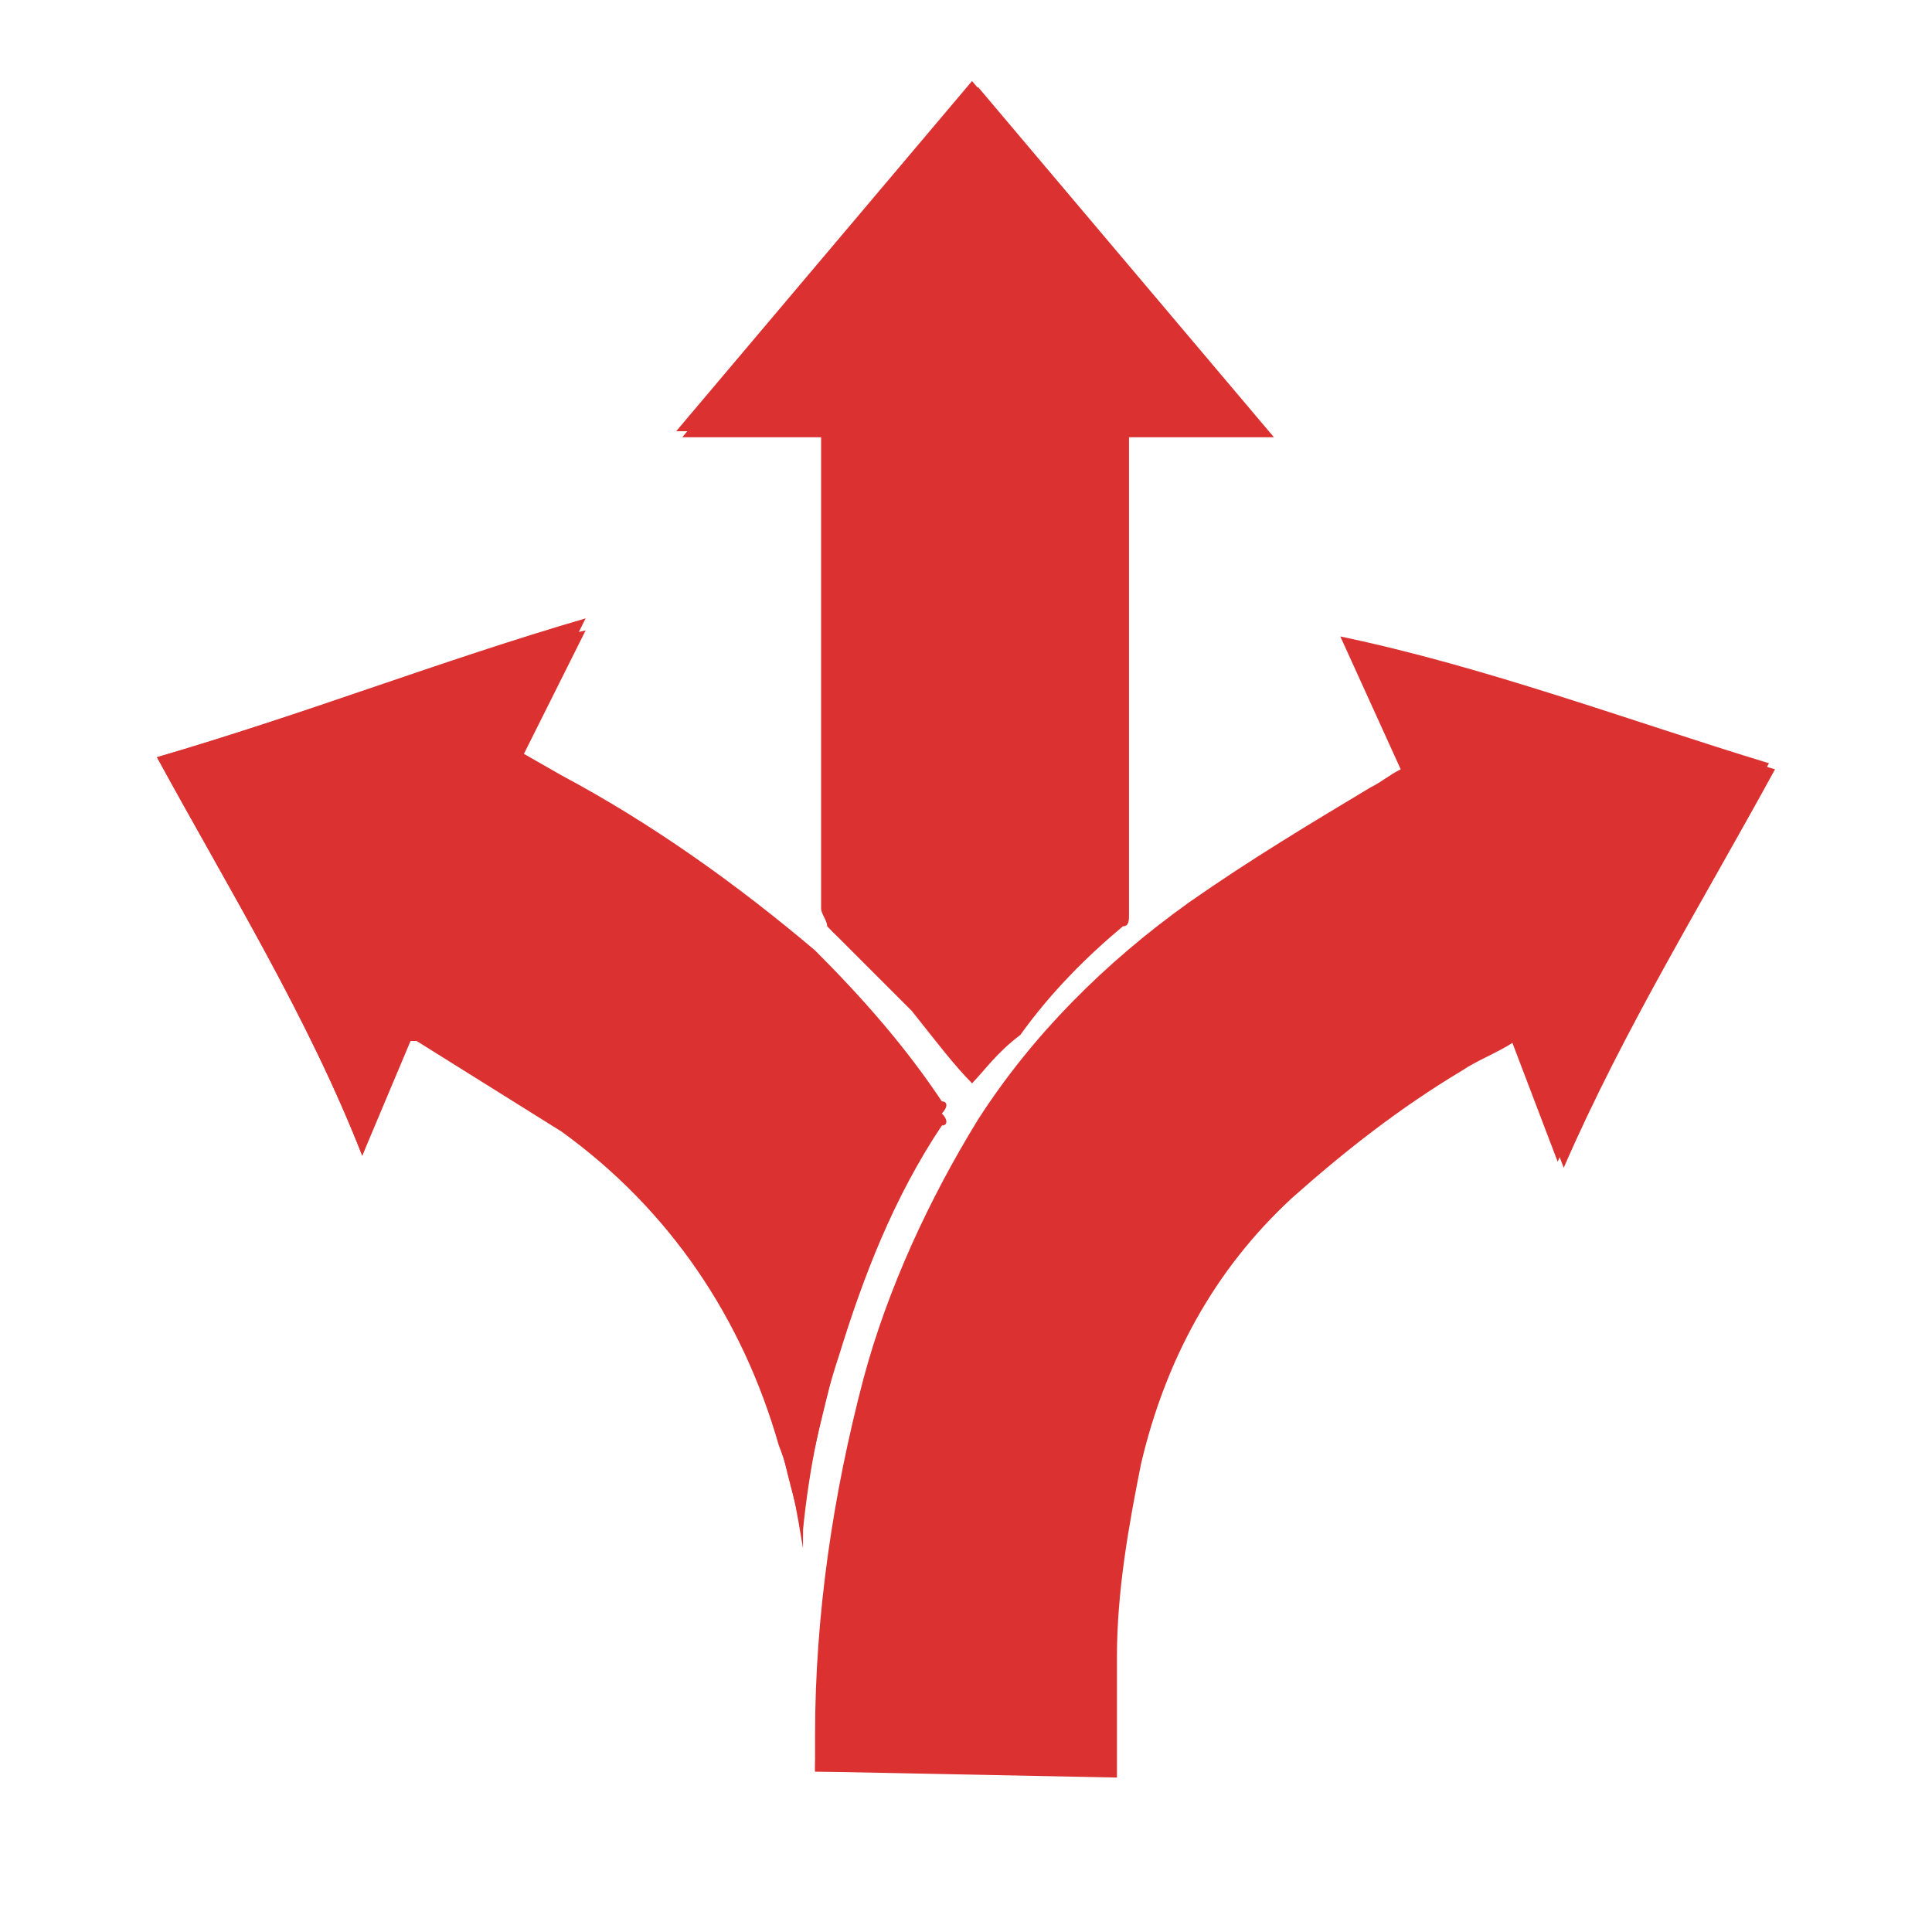
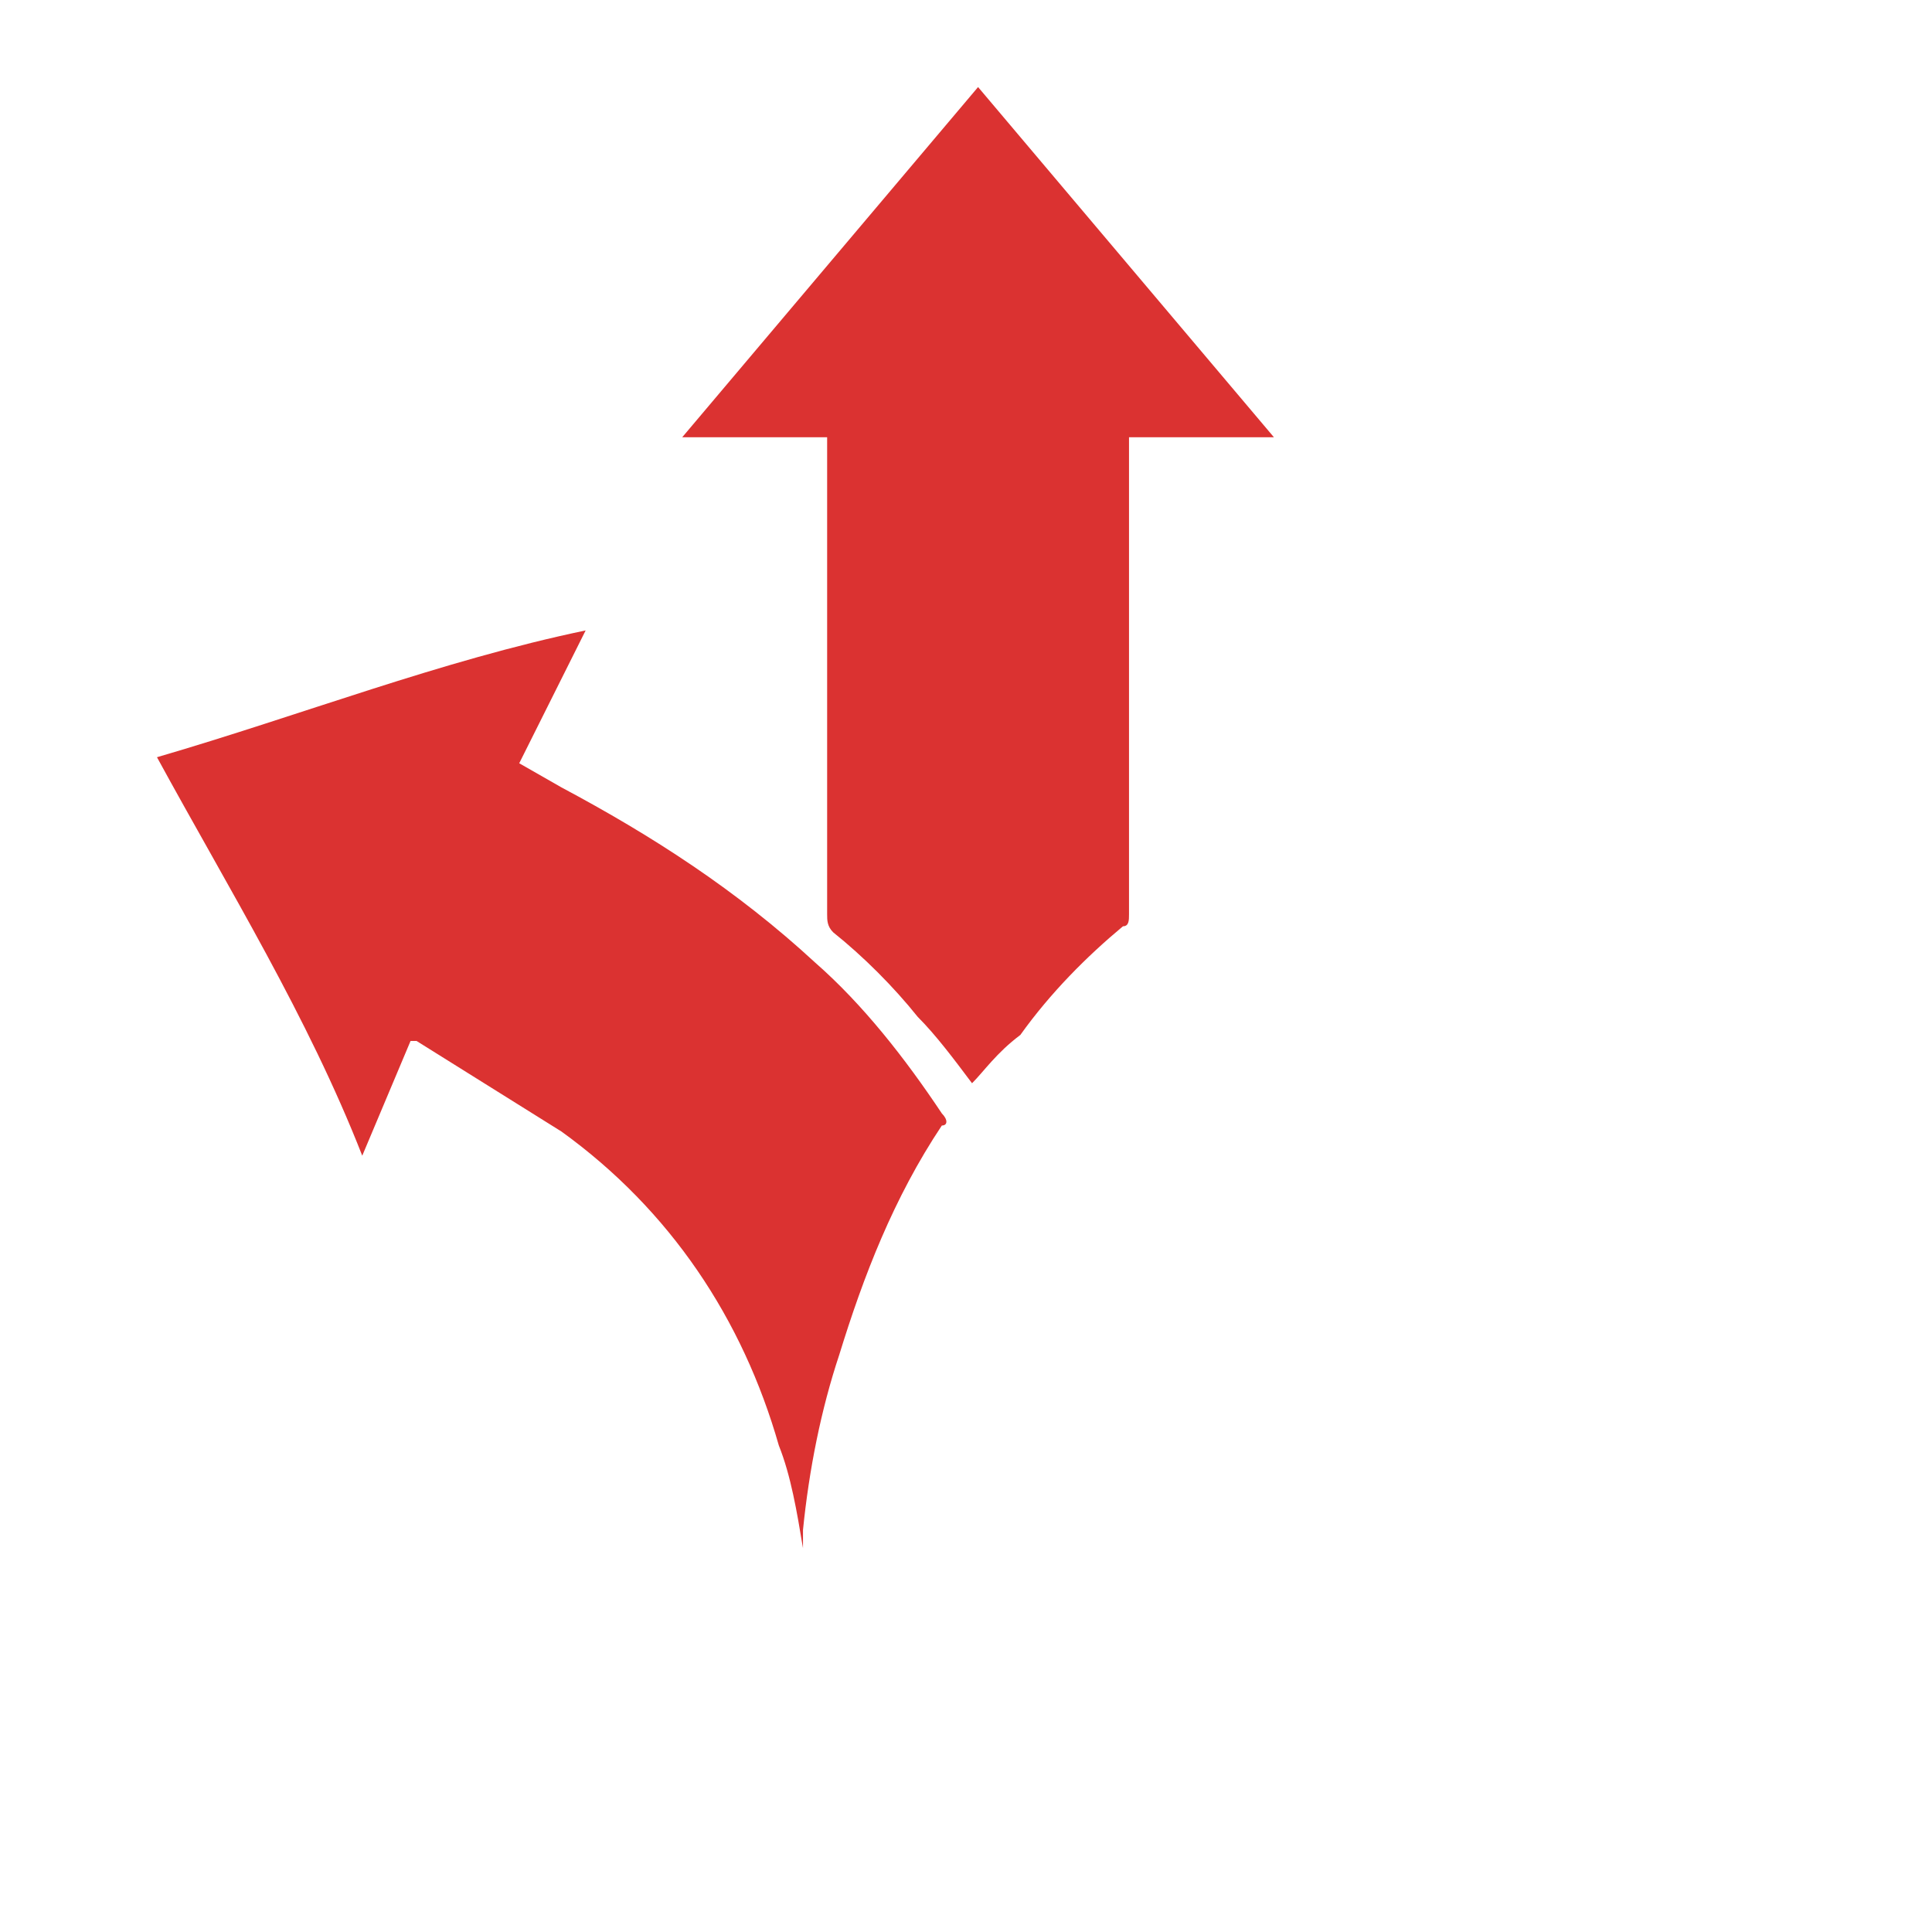
<svg xmlns="http://www.w3.org/2000/svg" version="1.1" id="Ebene_1" x="0px" y="0px" viewBox="0 0 32 32" style="enable-background:new 0 0 32 32;" xml:space="preserve">
  <style type="text/css">
	.st0{fill:#DB3231;}
</style>
  <g>
    <g transform="translate(0 306.742)">
-       <path class="st0" d="M13.5-277.4l5,0.1c0,0,0-0.1,0-0.1c0-0.6,0-1.3,0-1.9c0-1.1,0.2-2.2,0.4-3.2c0.4-1.7,1.2-3.2,2.5-4.4    c0.9-0.8,1.8-1.5,2.8-2.1c0.3-0.2,0.6-0.3,0.9-0.5l0.8,2.1c1-2.3,2.3-4.4,3.5-6.6c-2.4-0.7-4.7-1.6-7.1-2.1l1,2.2    c-0.2,0.1-0.3,0.2-0.5,0.3c-1.1,0.5-2.1,1.2-3,1.9c-1.4,1-2.5,2.2-3.5,3.6c-0.9,1.3-1.5,2.8-1.9,4.3c-0.5,1.9-0.8,3.9-0.8,5.9    C13.5-277.8,13.5-277.6,13.5-277.4 M16.1-288.8c0.2-0.3,0.4-0.6,0.7-0.9c0.5-0.6,1.1-1.2,1.7-1.8c0.1-0.1,0.1-0.1,0.1-0.2    c0-0.6,0-1.2,0-1.8c0-2,0-3.9,0-5.9v-0.2H21l-4.9-5.8l-4.9,5.8h2.4v0.2v1.9c0,1.9,0,3.9,0,5.8c0,0.1,0.1,0.2,0.1,0.3    c0.5,0.5,0.9,0.9,1.4,1.4C15.5-289.5,15.8-289.1,16.1-288.8 M2.6-294.2c1.2,2.2,2.5,4.3,3.4,6.6l0.8-2.1c0,0,0.1,0,0.1,0    c0.8,0.4,1.6,0.9,2.4,1.5c1.8,1.2,3,3.1,3.6,5.2c0.1,0.6,0.3,1.2,0.4,1.7c0-0.1,0-0.2,0-0.3c0.1-1,0.4-1.9,0.6-2.9    c0.4-1.4,1-2.6,1.7-3.8c0.1-0.1,0.1-0.2,0-0.2c-0.6-0.9-1.3-1.7-2.1-2.5c-1.3-1.1-2.7-2.1-4.2-2.9l-0.7-0.4l1.1-2.2    C7.3-295.8,5-294.9,2.6-294.2" />
-       <path class="st0" d="M13.5-277.4c0-0.2,0-0.4,0-0.6c0-2,0.3-4,0.8-5.9c0.4-1.5,1.1-3,1.9-4.3c0.9-1.4,2.1-2.6,3.5-3.6    c1-0.7,2-1.3,3-1.9c0.2-0.1,0.3-0.2,0.5-0.3l-1-2.2c2.4,0.5,4.8,1.4,7.1,2.1c-1.2,2.2-2.5,4.3-3.5,6.6l-0.8-2.1    c-0.3,0.2-0.6,0.3-0.9,0.5c-1,0.6-2,1.3-2.8,2.1c-1.2,1.2-2.1,2.8-2.5,4.4c-0.3,1.1-0.4,2.1-0.4,3.2c0,0.6,0,1.3,0,1.9    c0,0,0,0.1,0,0.1L13.5-277.4z" />
      <path class="st0" d="M16.1-288.8c-0.3-0.4-0.6-0.8-0.9-1.1c-0.4-0.5-0.9-1-1.4-1.4c-0.1-0.1-0.1-0.2-0.1-0.3c0-1.9,0-3.9,0-5.8    c0-0.6,0-1.2,0-1.9v-0.2h-2.4l4.9-5.8l4.9,5.8h-2.4v0.2v5.9v1.8c0,0.1,0,0.2-0.1,0.2c-0.6,0.5-1.2,1.1-1.7,1.8    C16.5-289.3,16.3-289,16.1-288.8" />
      <path class="st0" d="M2.6-294.2c2.4-0.7,4.7-1.6,7.1-2.1l-1.1,2.2l0.7,0.4c1.5,0.8,2.9,1.7,4.2,2.9c0.8,0.7,1.5,1.6,2.1,2.5    c0.1,0.1,0.1,0.2,0,0.2c-0.8,1.2-1.3,2.5-1.7,3.8c-0.3,0.9-0.5,1.9-0.6,2.9c0,0.1,0,0.2,0,0.3c-0.1-0.6-0.2-1.2-0.4-1.7    c-0.6-2.1-1.8-3.9-3.6-5.2c-0.8-0.5-1.6-1-2.4-1.5c0,0-0.1,0-0.1,0L6-287.6C5.1-289.9,3.8-292,2.6-294.2" />
    </g>
  </g>
</svg>